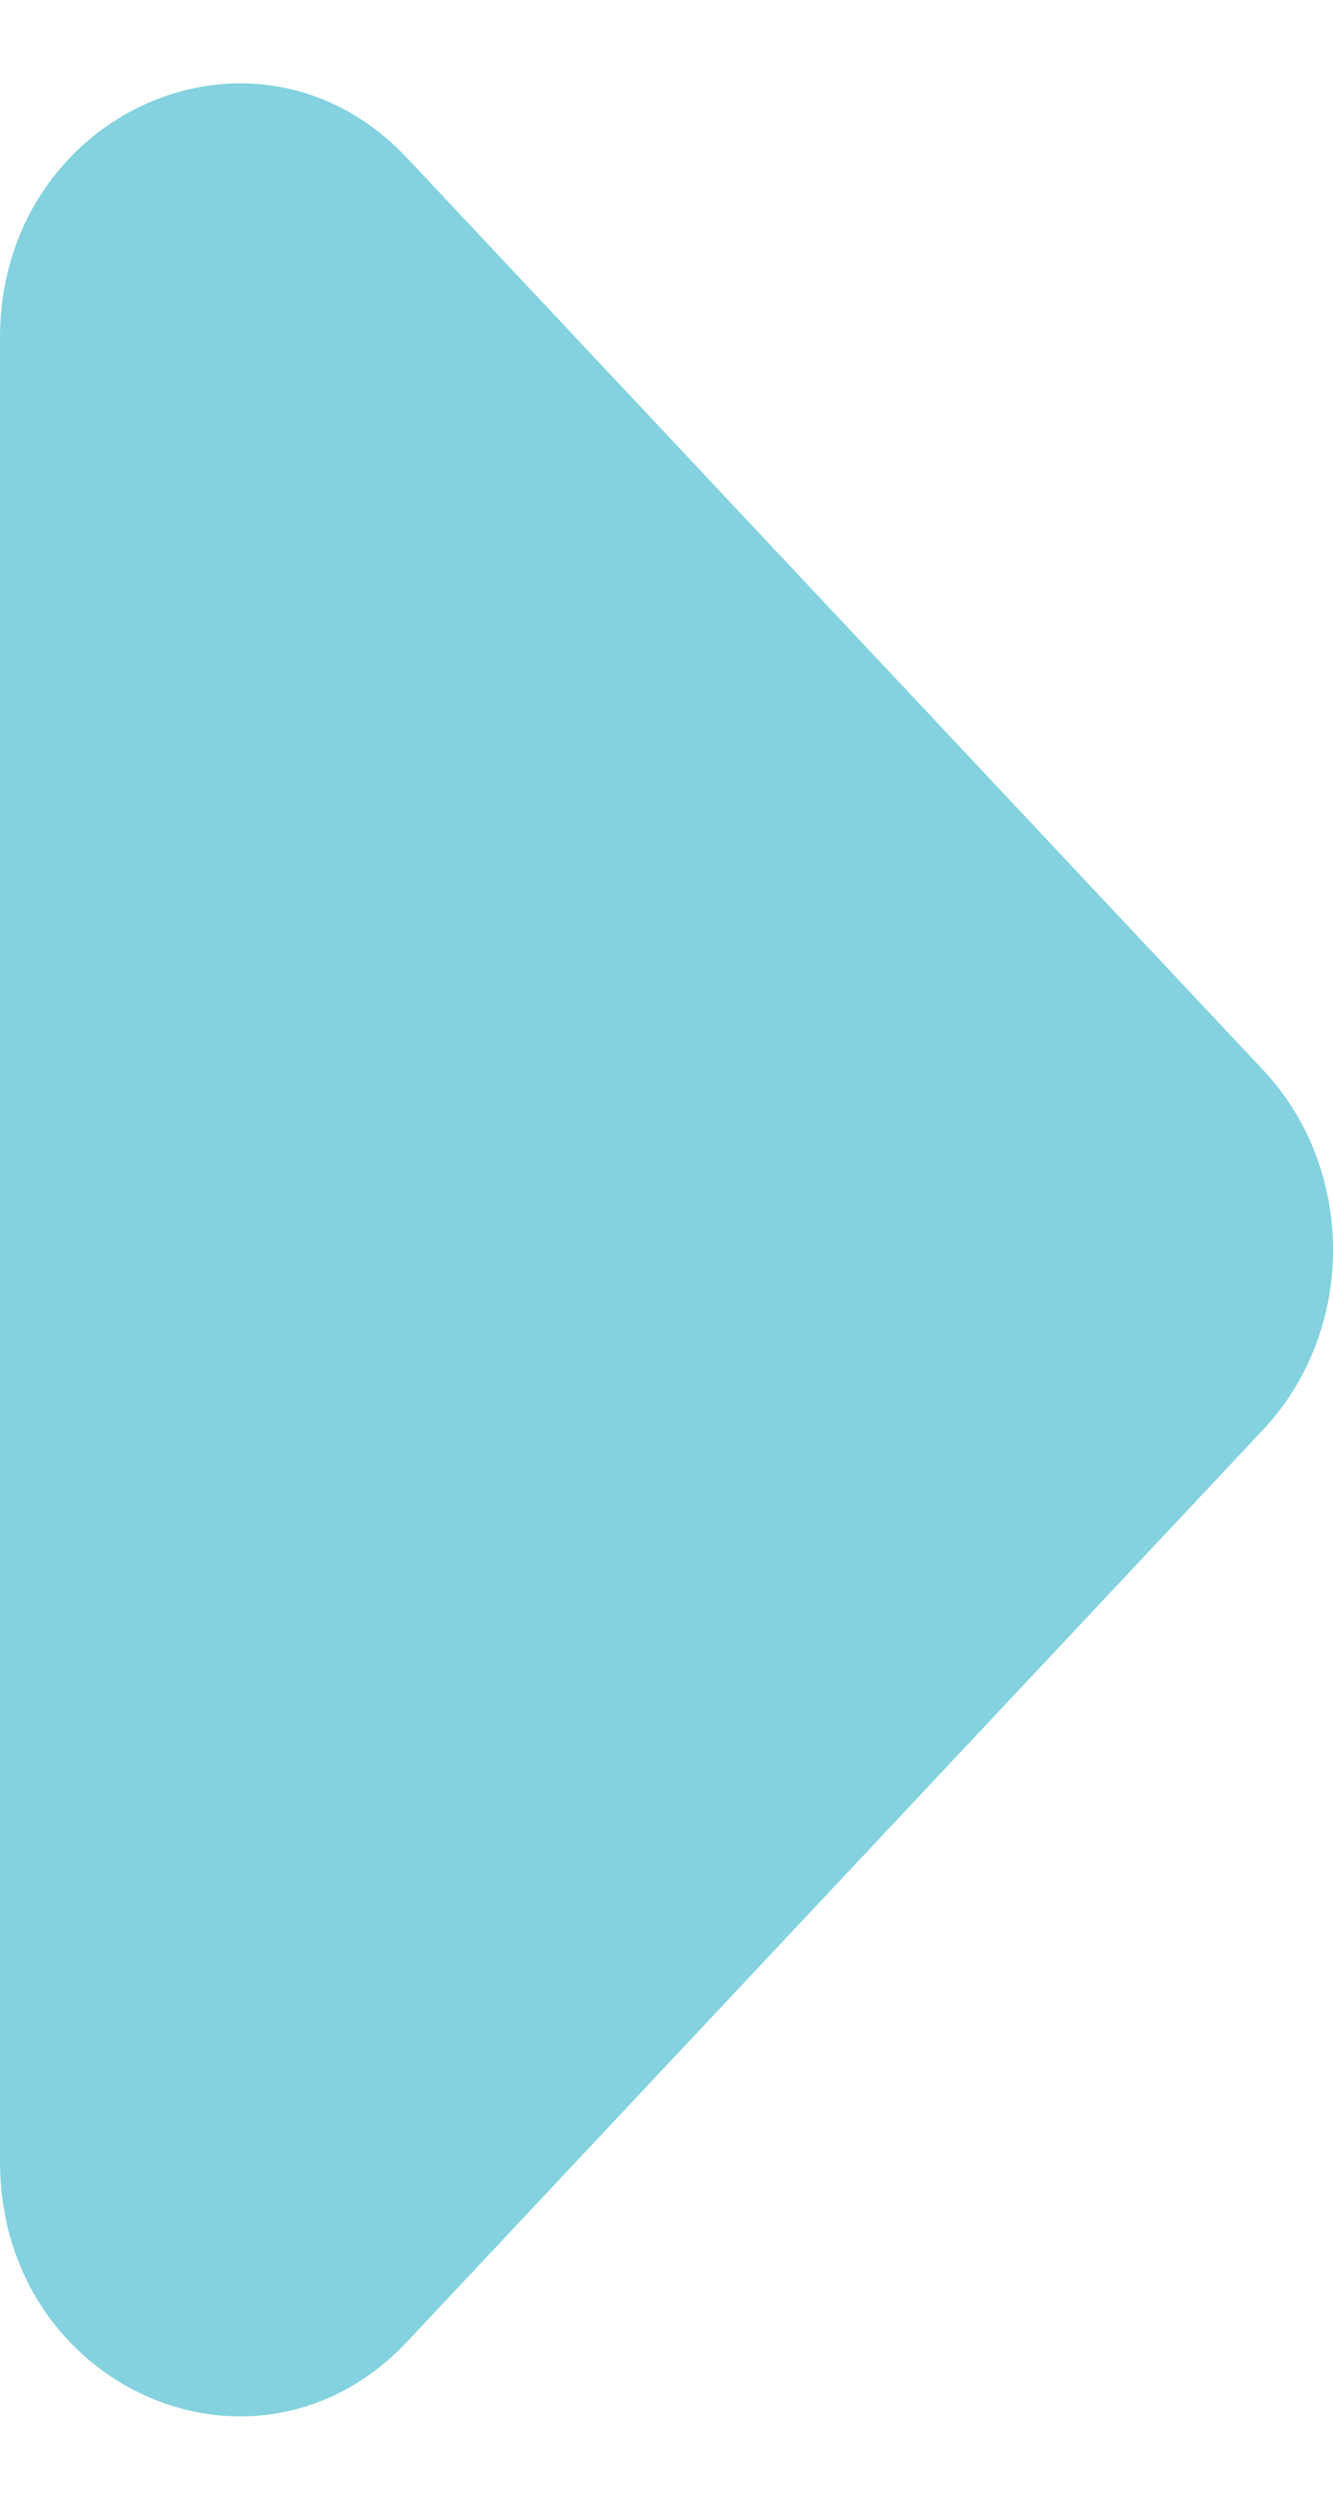
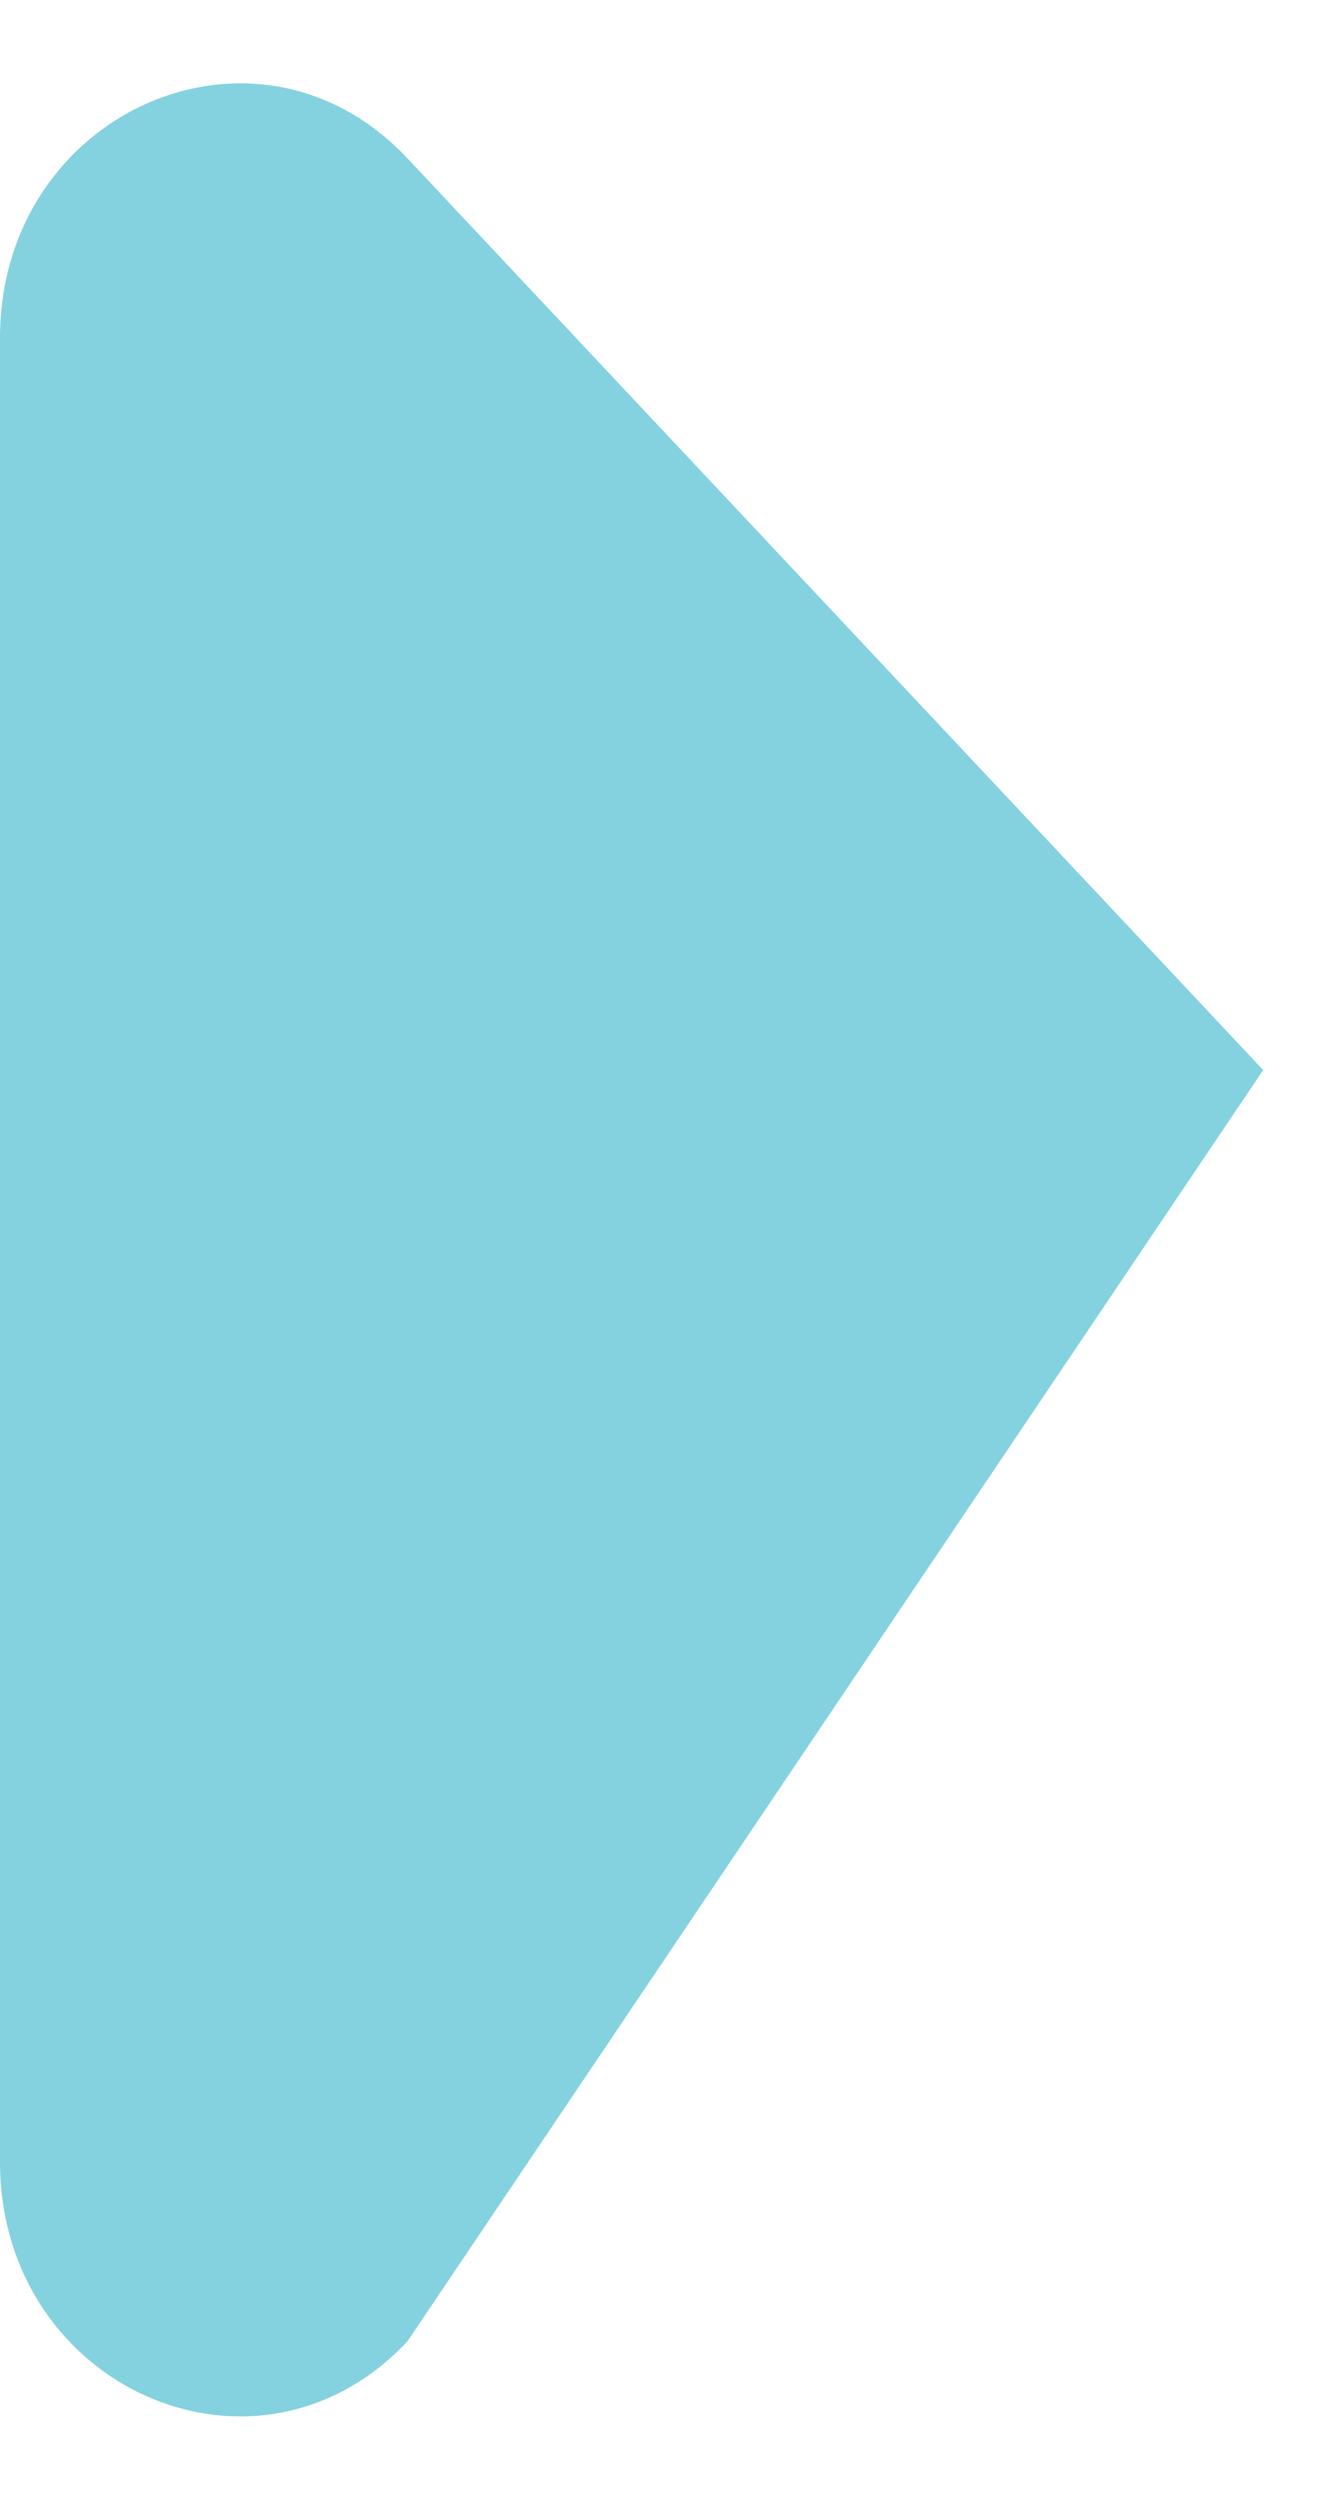
<svg xmlns="http://www.w3.org/2000/svg" width="8" height="15" viewBox="0 0 8 15" fill="none">
-   <path d="M2.445 14.05C1.543 15.011 0 14.331 0 12.971L0 2.029C0 0.67 1.543 -0.011 2.445 0.95L7.581 6.421C8.14 7.017 8.14 7.983 7.581 8.579L2.445 14.05Z" fill="#84D2DF" />
+   <path d="M2.445 14.05C1.543 15.011 0 14.331 0 12.971L0 2.029C0 0.67 1.543 -0.011 2.445 0.95L7.581 6.421L2.445 14.05Z" fill="#84D2DF" />
</svg>